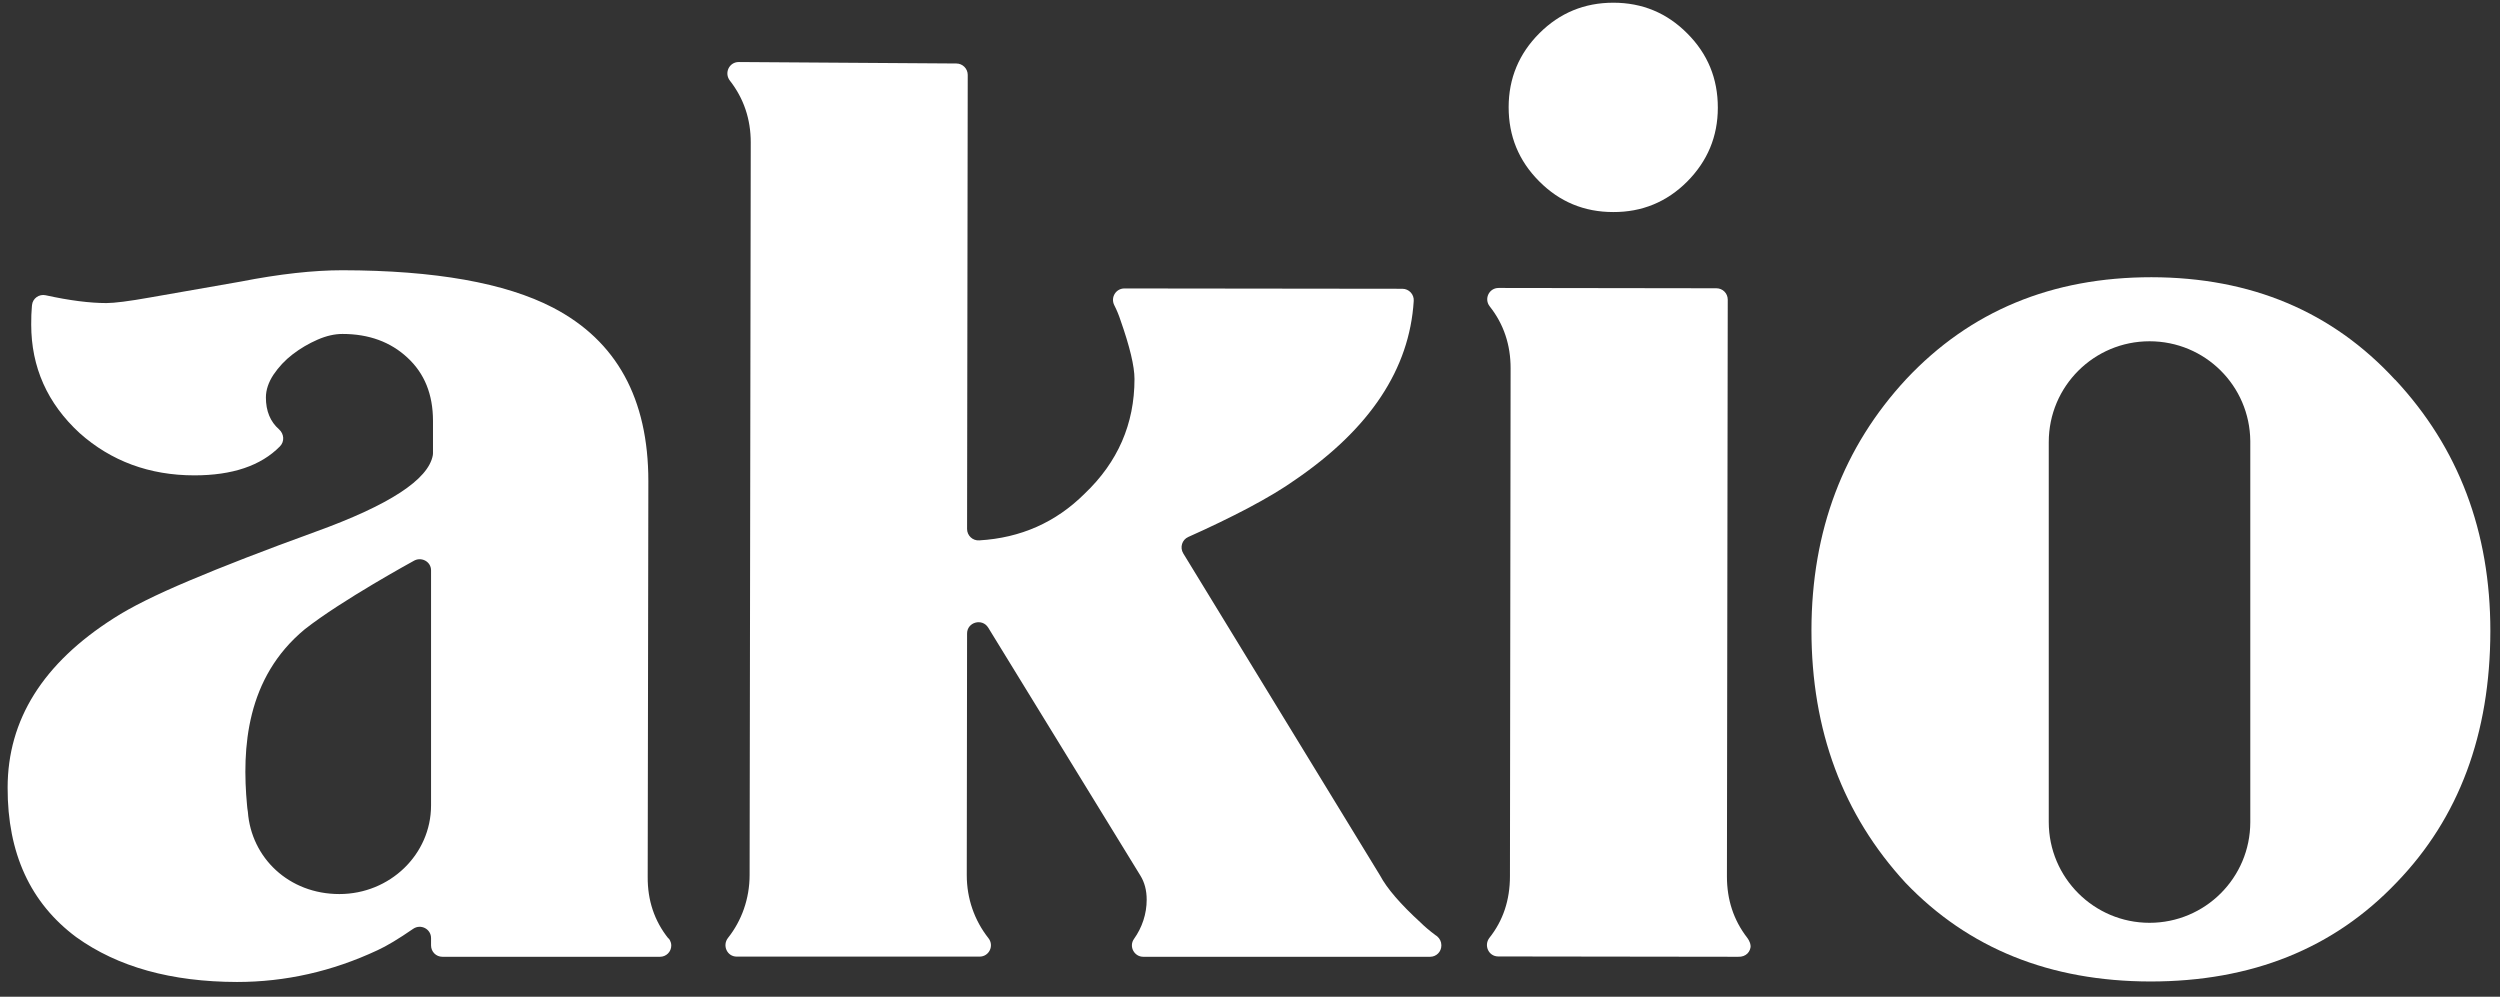
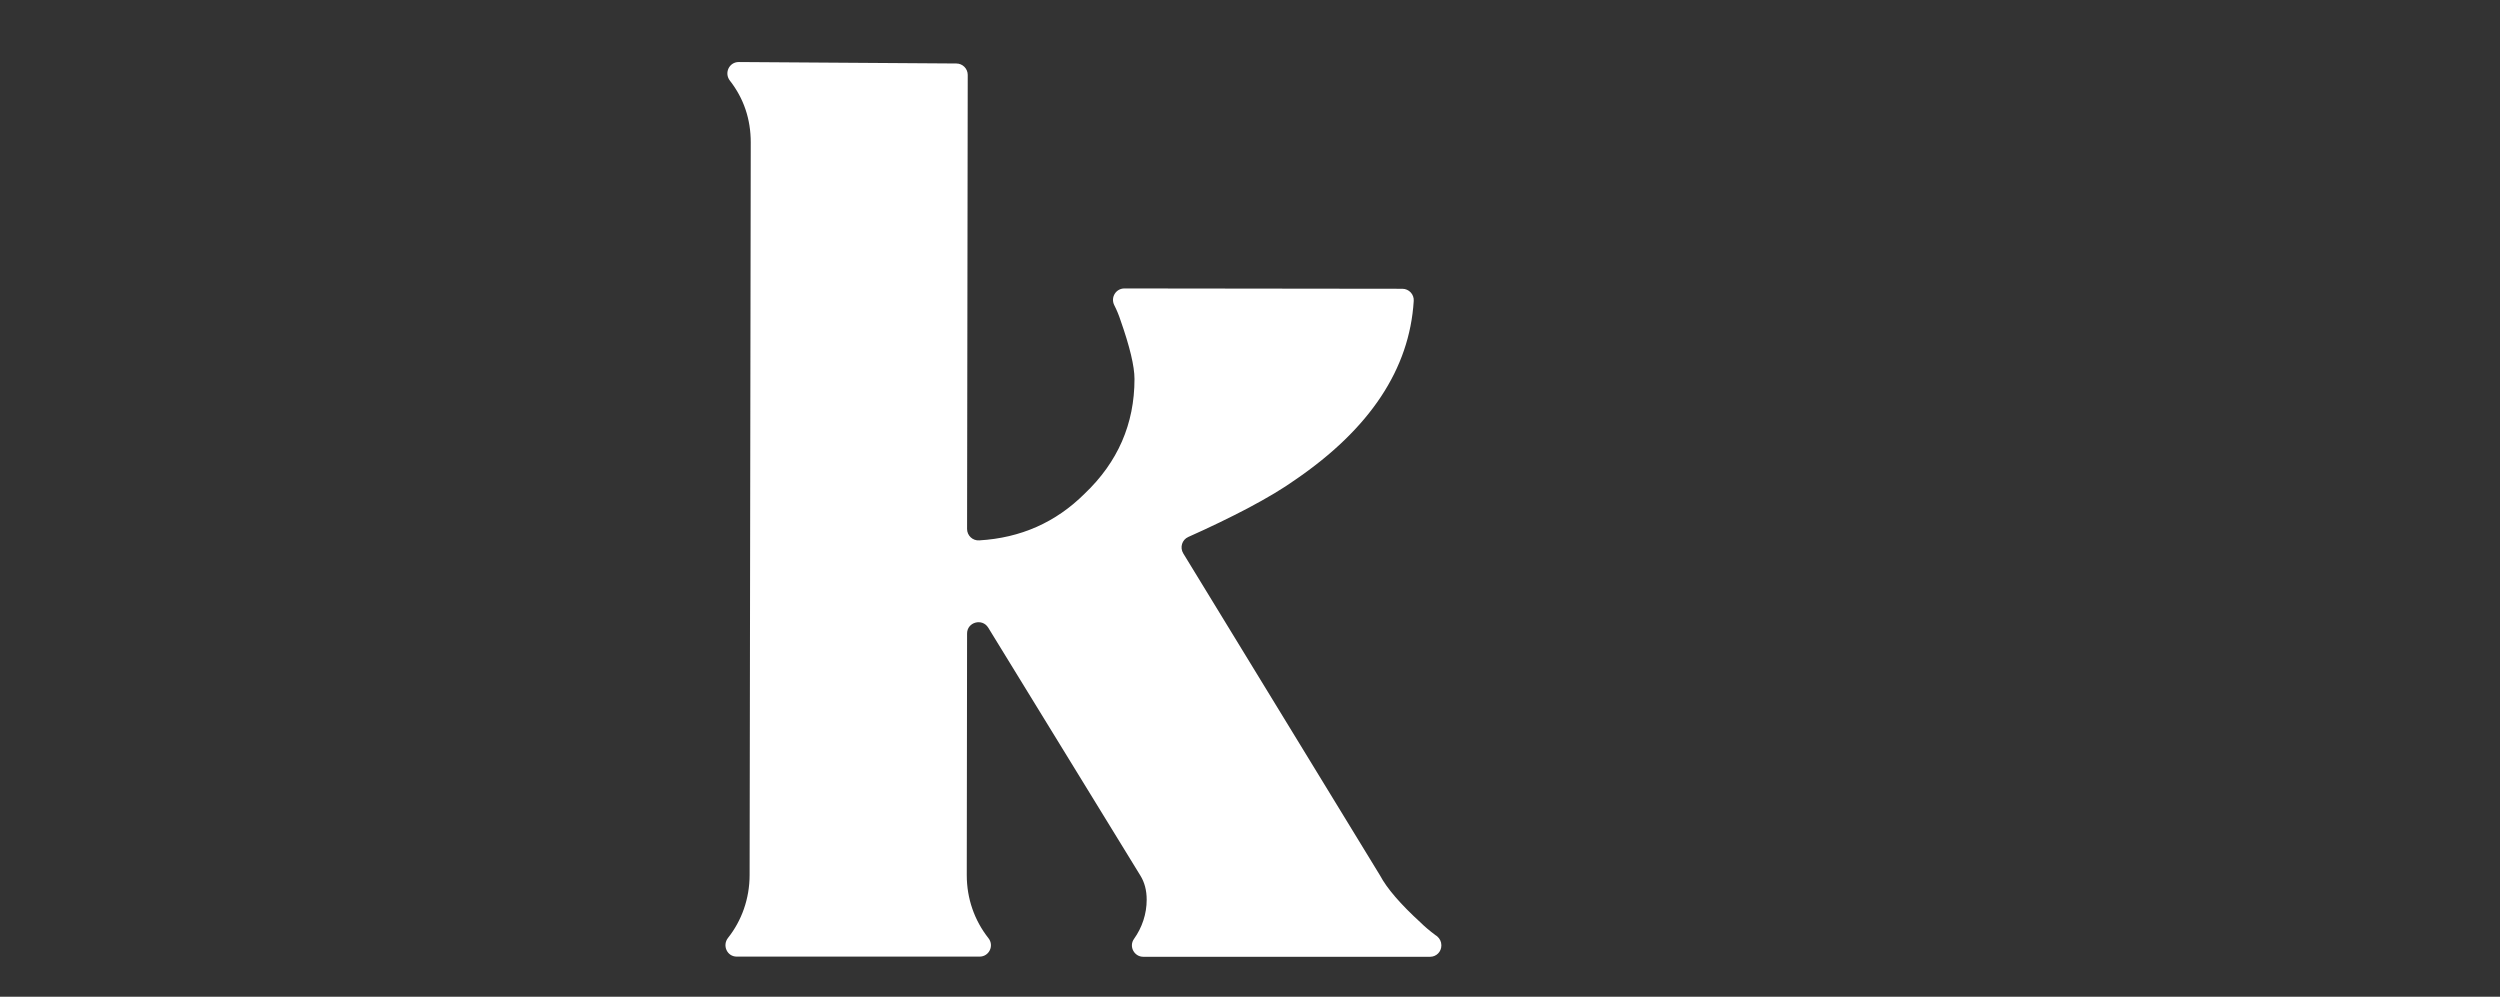
<svg xmlns="http://www.w3.org/2000/svg" width="153" height="61" viewBox="0 0 153 61" fill="none">
  <rect x="0" y="0" width="153" height="61" fill="#333333" stroke="none" />
-   <path fill-rule="evenodd" clip-rule="evenodd" d="M40.903 57.431C40.047 56.357 39.629 55.104 39.639 53.661L39.679 29.45C39.679 24.397 37.739 20.856 33.84 18.826C30.926 17.314 26.628 16.549 20.959 16.539C19.188 16.539 17.109 16.767 14.722 17.235C12.374 17.643 10.544 17.971 9.211 18.2C7.878 18.439 6.983 18.548 6.515 18.548C5.491 18.548 4.247 18.389 2.795 18.07C2.397 17.981 1.999 18.259 1.96 18.667C1.96 18.697 1.96 18.727 1.95 18.767C1.92 19.075 1.91 19.443 1.91 19.861C1.91 22.467 2.895 24.685 4.874 26.506C6.794 28.216 9.141 29.092 11.897 29.092C14.214 29.092 15.965 28.505 17.129 27.321C17.427 27.023 17.388 26.555 17.079 26.277C16.542 25.809 16.273 25.153 16.273 24.327C16.273 23.86 16.433 23.392 16.741 22.925C17.059 22.457 17.447 22.039 17.915 21.681C18.382 21.323 18.89 21.025 19.437 20.786C19.984 20.547 20.491 20.438 20.959 20.438C22.57 20.438 23.903 20.925 24.937 21.89C25.982 22.855 26.499 24.138 26.499 25.76V27.719C26.499 27.719 26.499 27.809 26.489 27.858C26.221 29.351 23.823 30.912 19.307 32.544C16.184 33.678 13.598 34.682 11.578 35.538C9.549 36.393 8.007 37.159 6.963 37.835C2.636 40.591 0.467 44.042 0.467 48.21C0.458 52.219 1.86 55.263 4.665 57.352C7.212 59.182 10.484 60.087 14.503 60.097C17.467 60.097 20.332 59.45 23.097 58.157C23.664 57.899 24.39 57.461 25.286 56.844C25.753 56.526 26.38 56.854 26.38 57.411V57.859C26.38 58.247 26.688 58.555 27.076 58.555H40.395C40.773 58.555 41.082 58.247 41.082 57.869C41.082 57.61 40.932 57.441 40.922 57.431M26.38 49.294C26.38 52.289 23.863 54.716 20.77 54.716C17.676 54.716 15.378 52.498 15.169 49.682C15.139 49.523 15.13 49.394 15.12 49.294C14.791 45.773 15.07 41.476 18.651 38.512C20.899 36.741 25.305 34.334 25.305 34.334C25.773 34.045 26.38 34.364 26.38 34.901C26.38 34.901 26.38 48.996 26.38 49.294Z" fill="white" />
  <path fill-rule="evenodd" clip-rule="evenodd" d="M88.211 57.869C88.211 58.247 87.903 58.555 87.525 58.555H69.968C69.411 58.555 69.073 57.919 69.401 57.461C69.898 56.765 70.177 55.929 70.177 55.064C70.177 54.487 70.048 54 69.789 53.582L60.479 38.412C60.111 37.816 59.185 38.074 59.185 38.77L59.166 53.562C59.166 55.004 59.643 56.337 60.489 57.411C60.857 57.869 60.538 58.545 59.951 58.545H45.09C44.493 58.545 44.195 57.859 44.553 57.401C45.389 56.347 45.876 55.004 45.876 53.542L45.946 8.72C45.946 7.288 45.518 6.025 44.673 4.94C44.304 4.473 44.623 3.796 45.21 3.796L58.529 3.886C58.917 3.886 59.225 4.204 59.225 4.582L59.185 32.374C59.185 32.772 59.524 33.101 59.931 33.071C62.468 32.922 64.617 31.967 66.377 30.216C68.406 28.286 69.431 25.949 69.431 23.193C69.431 22.417 69.143 21.214 68.576 19.602C68.476 19.294 68.347 18.976 68.188 18.667C67.959 18.19 68.297 17.653 68.814 17.653L85.824 17.673C86.232 17.673 86.55 18.021 86.52 18.419C86.262 22.587 83.844 26.237 79.259 29.37C78.533 29.888 77.558 30.475 76.334 31.121C75.29 31.668 74.086 32.255 72.724 32.862C72.336 33.031 72.196 33.508 72.415 33.867L84.461 53.582C84.879 54.368 85.705 55.333 86.958 56.476C87.167 56.685 87.475 56.954 87.893 57.262H87.903C87.923 57.282 87.943 57.302 87.963 57.312C88.112 57.441 88.211 57.63 88.211 57.839" fill="white" />
-   <path fill-rule="evenodd" clip-rule="evenodd" d="M105.131 6.591C105.131 8.362 104.495 9.864 103.251 11.117C102.008 12.361 100.486 12.987 98.725 12.977C96.955 12.977 95.443 12.351 94.199 11.097C92.946 9.844 92.329 8.332 92.329 6.562C92.329 4.791 92.966 3.279 94.209 2.036C95.463 0.782 96.975 0.166 98.735 0.166C100.506 0.166 102.018 0.792 103.261 2.046C104.515 3.299 105.131 4.811 105.131 6.581" fill="white" />
-   <path fill-rule="evenodd" clip-rule="evenodd" d="M107.141 57.869C107.141 58.227 106.872 58.575 106.375 58.555C105.867 58.555 91.693 58.535 91.693 58.535C91.096 58.535 90.797 57.849 91.156 57.391C91.991 56.337 92.409 55.083 92.409 53.621L92.449 22.536C92.449 21.104 92.031 19.841 91.175 18.756C90.807 18.299 91.126 17.623 91.713 17.623L105.042 17.642C105.43 17.642 105.738 17.951 105.738 18.339L105.688 53.641C105.688 55.064 106.096 56.307 106.922 57.381C106.922 57.381 107.131 57.64 107.131 57.879" fill="white" />
-   <path fill-rule="evenodd" clip-rule="evenodd" d="M146.581 23.243C142.732 19.065 137.768 16.976 131.67 16.966C125.573 16.966 120.579 19.035 116.67 23.193C112.811 27.351 110.871 32.474 110.861 38.562C110.861 44.699 112.781 49.861 116.62 54.029C120.47 58.048 125.463 60.057 131.601 60.067C137.798 60.067 142.821 58.058 146.681 53.999C150.49 50.05 152.4 44.928 152.41 38.621C152.41 32.534 150.47 27.401 146.581 23.233M137.718 50.309C137.718 53.721 134.953 56.476 131.551 56.476C128.149 56.476 125.384 53.711 125.384 50.309V27.053C125.384 23.641 128.149 20.886 131.551 20.886C134.953 20.886 137.688 23.611 137.718 26.993V50.319V50.309Z" fill="white" />
</svg>